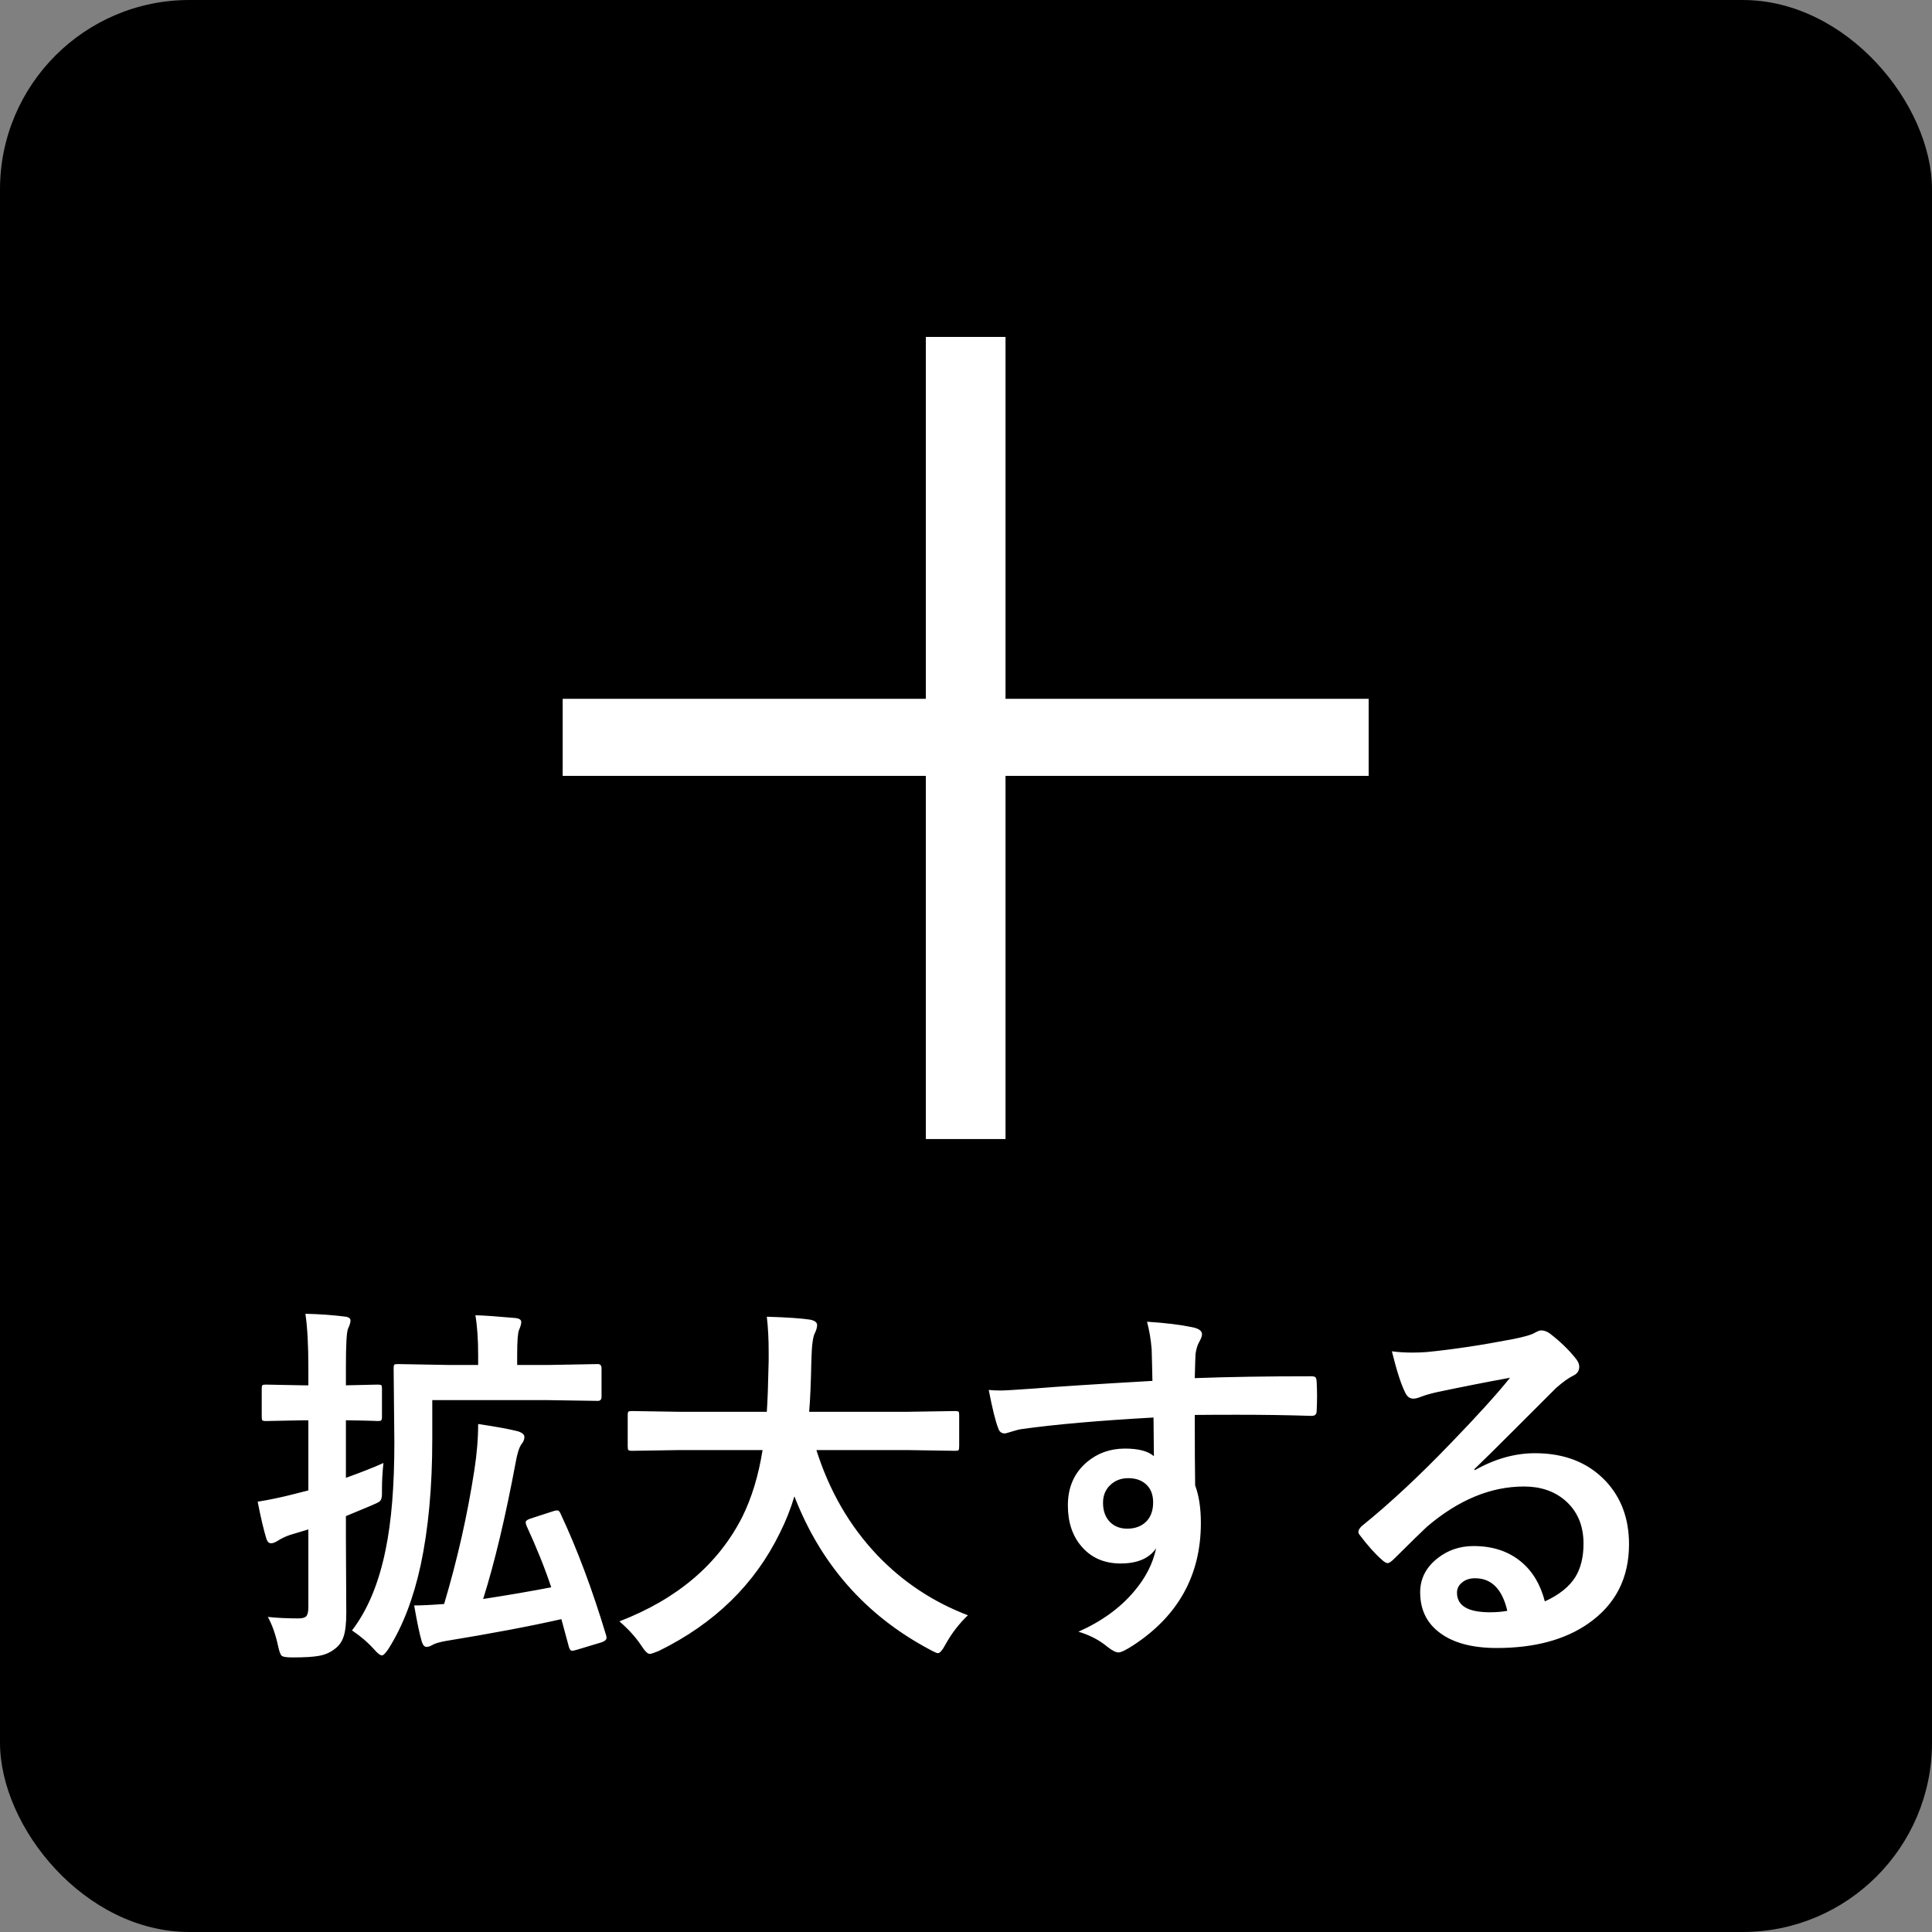
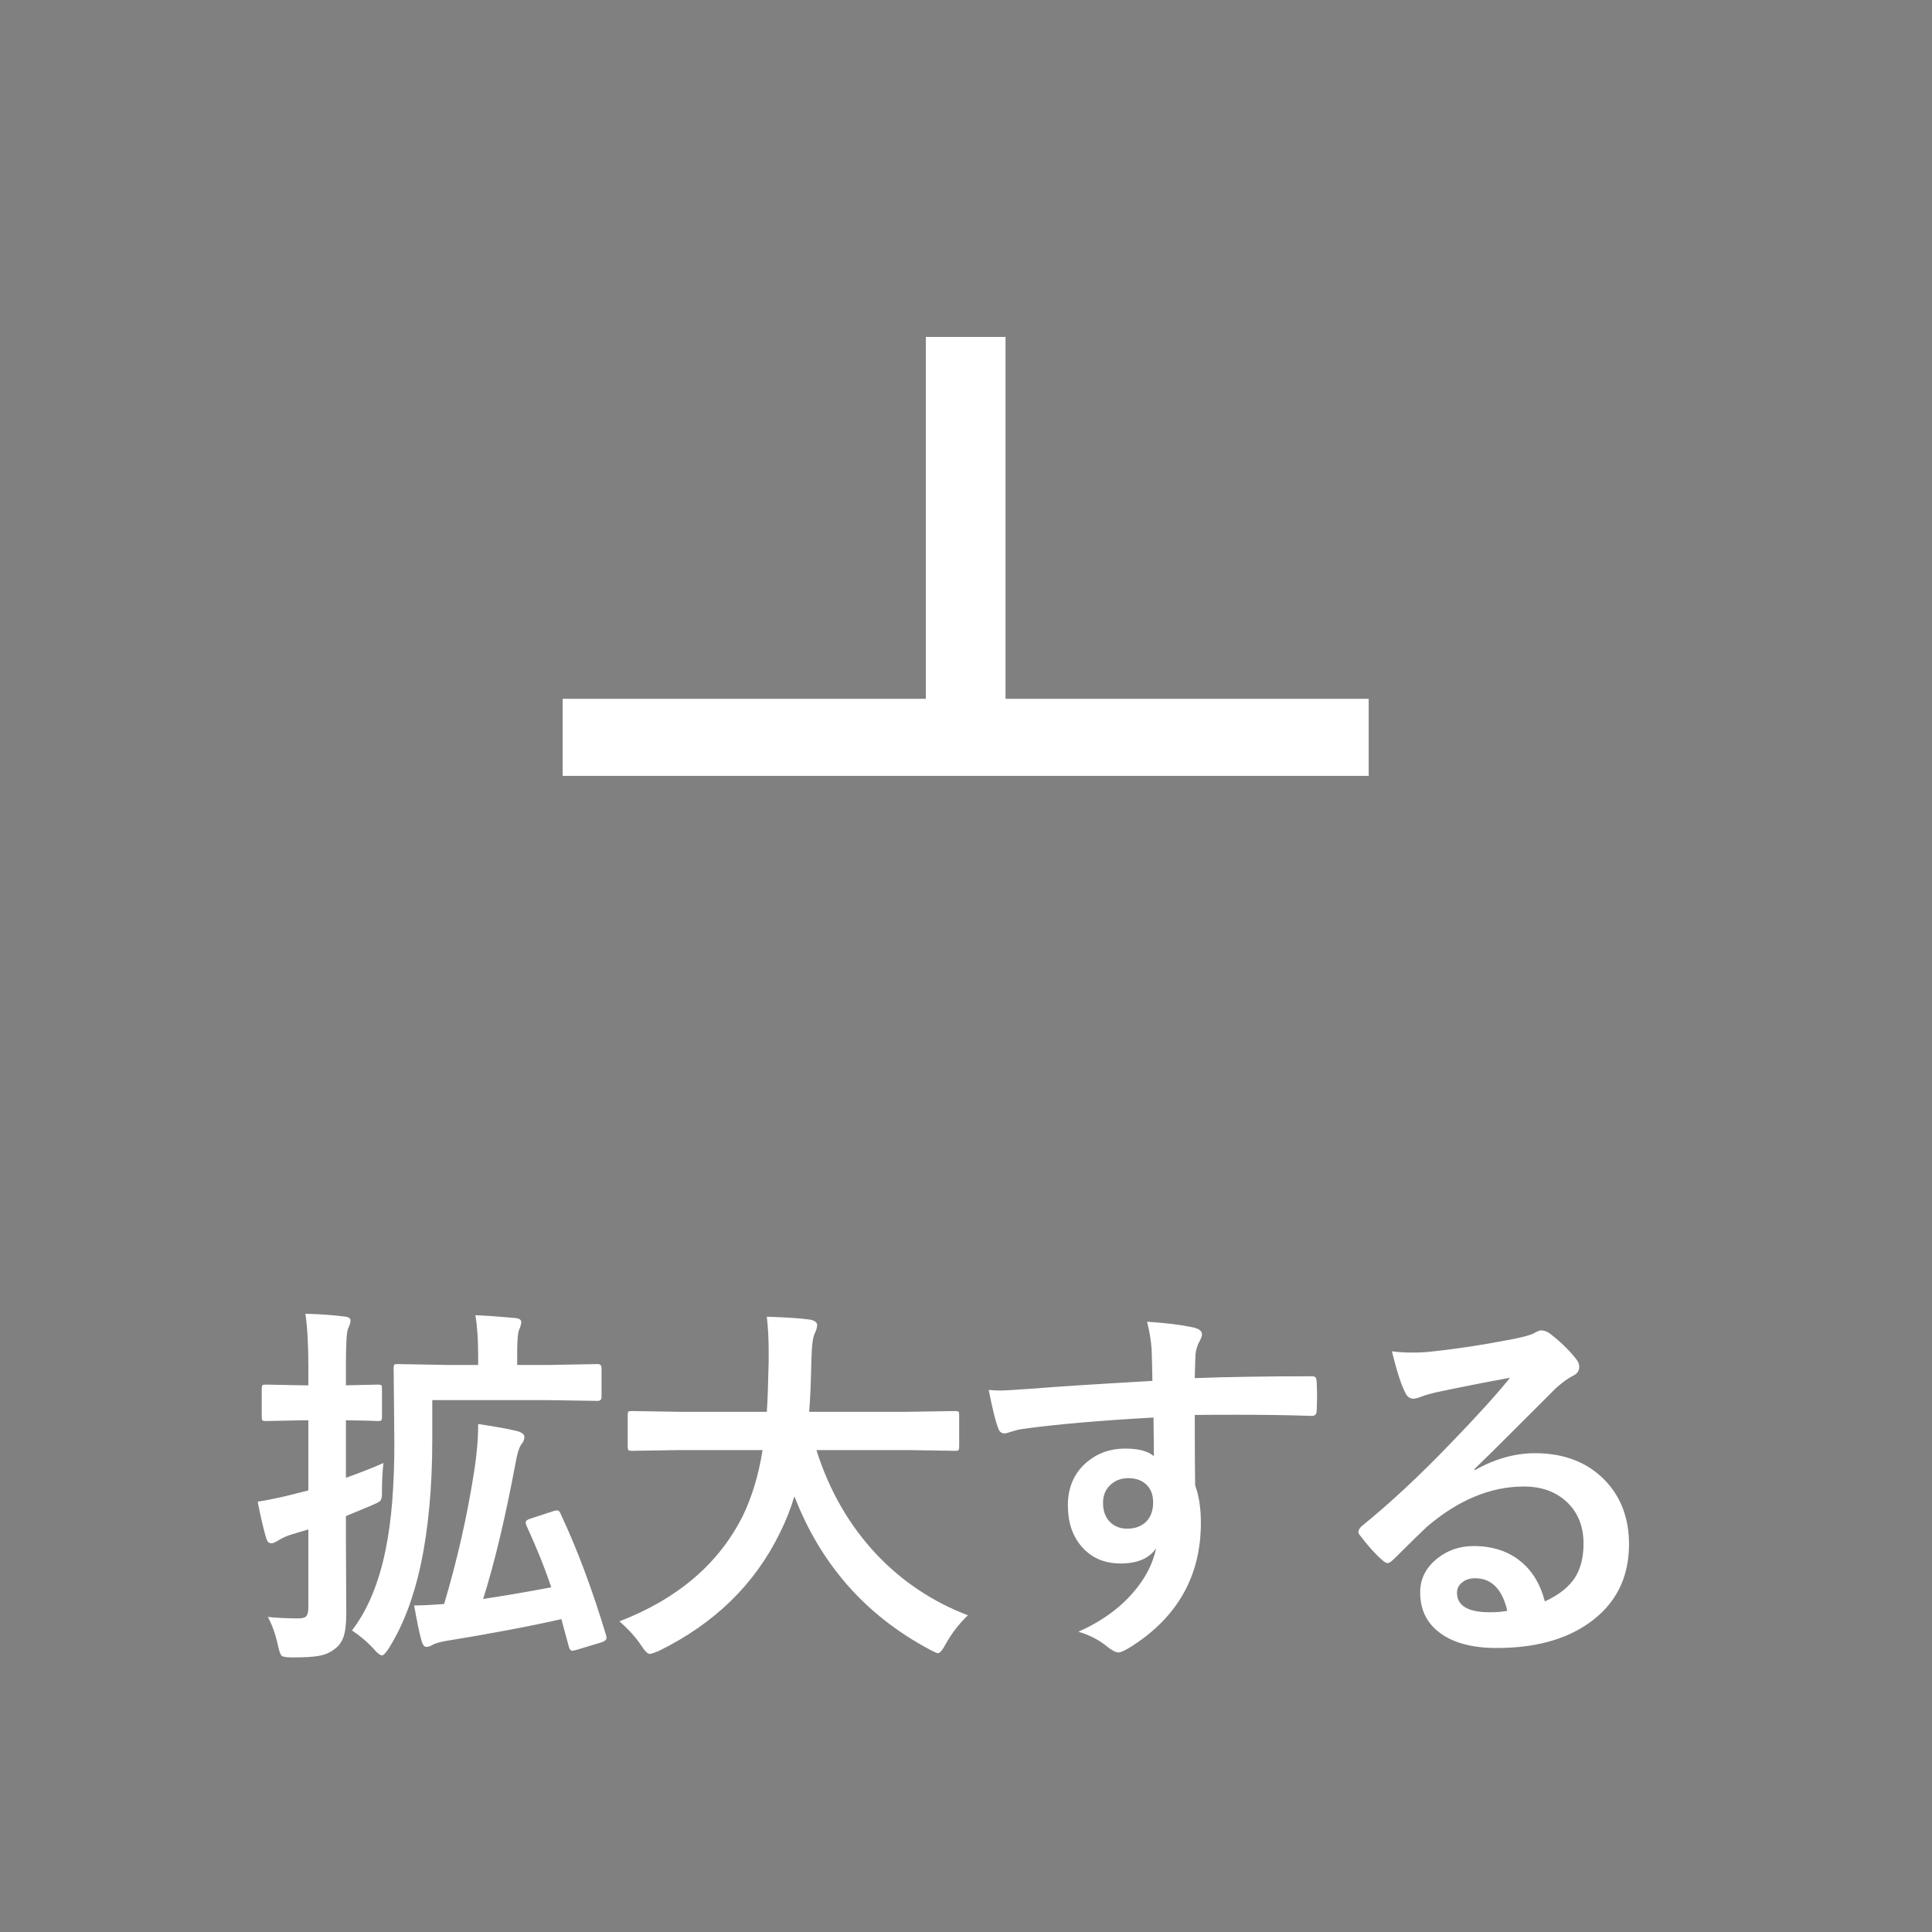
<svg xmlns="http://www.w3.org/2000/svg" width="51" height="51" viewBox="0 0 51 51" fill="none">
  <rect x="0" y="0" width="51" height="51" fill="#808080" stroke="none" />
-   <rect width="51" height="51" rx="5" fill="black" />
-   <path d="M26.543 8.894V18.447H36.13V20.481H26.543V30.068H24.44V20.481H14.853V18.447H24.44V8.894H26.543Z" fill="white" />
+   <path d="M26.543 8.894V18.447H36.13V20.481H26.543V30.068V20.481H14.853V18.447H24.44V8.894H26.543Z" fill="white" />
  <path d="M7.07 42.683C7.314 42.709 7.585 42.722 7.881 42.722C7.988 42.722 8.058 42.7 8.091 42.658C8.123 42.616 8.14 42.536 8.14 42.419V40.373L7.651 40.52C7.528 40.562 7.417 40.616 7.319 40.681C7.251 40.72 7.197 40.739 7.158 40.739C7.1 40.739 7.057 40.699 7.031 40.617C6.96 40.383 6.883 40.057 6.802 39.641C7.108 39.592 7.414 39.528 7.72 39.45L8.14 39.343V37.492H8.008L7.021 37.512C6.969 37.512 6.937 37.505 6.924 37.492C6.914 37.479 6.909 37.448 6.909 37.399V36.662C6.909 36.607 6.916 36.574 6.929 36.565C6.942 36.555 6.973 36.55 7.021 36.55L8.008 36.569H8.14V36.101C8.14 35.505 8.114 35.031 8.062 34.68C8.446 34.69 8.789 34.714 9.092 34.753C9.199 34.763 9.253 34.798 9.253 34.86C9.253 34.909 9.232 34.979 9.189 35.07C9.15 35.152 9.131 35.489 9.131 36.081V36.569L9.971 36.55C10.023 36.55 10.055 36.556 10.068 36.569C10.078 36.582 10.083 36.613 10.083 36.662V37.399C10.083 37.455 10.075 37.487 10.059 37.497C10.049 37.507 10.02 37.512 9.971 37.512C9.961 37.512 9.924 37.51 9.858 37.507C9.644 37.5 9.401 37.495 9.131 37.492V39.011C9.521 38.871 9.852 38.741 10.122 38.62C10.096 38.858 10.083 39.089 10.083 39.313V39.44C10.083 39.535 10.063 39.598 10.024 39.631C9.998 39.654 9.924 39.691 9.8 39.743L9.131 40.022V40.563L9.141 42.58C9.141 42.863 9.116 43.073 9.067 43.21C9.022 43.347 8.939 43.457 8.818 43.542C8.701 43.63 8.563 43.687 8.403 43.713C8.257 43.739 8.029 43.752 7.72 43.752C7.557 43.752 7.461 43.736 7.432 43.703C7.402 43.677 7.371 43.591 7.339 43.444C7.274 43.142 7.184 42.888 7.07 42.683ZM11.411 36.96V37.99C11.411 39.25 11.309 40.36 11.104 41.32C10.912 42.199 10.63 42.932 10.259 43.518C10.181 43.638 10.122 43.698 10.083 43.698C10.037 43.698 9.971 43.648 9.883 43.547C9.717 43.361 9.52 43.192 9.292 43.039C9.705 42.502 10.002 41.789 10.181 40.9C10.334 40.158 10.41 39.221 10.41 38.088L10.391 36.12C10.391 36.065 10.397 36.032 10.41 36.023C10.423 36.013 10.453 36.008 10.498 36.008L11.851 36.032H12.622V35.769C12.622 35.358 12.598 35.008 12.549 34.719C12.78 34.725 13.13 34.75 13.599 34.792C13.706 34.802 13.76 34.838 13.76 34.899C13.76 34.948 13.74 35.018 13.701 35.109C13.669 35.178 13.652 35.398 13.652 35.769V36.032H14.463L15.781 36.008C15.846 36.008 15.879 36.045 15.879 36.12V36.872C15.879 36.944 15.846 36.98 15.781 36.98L14.463 36.96H11.411ZM14.8 39.963C15.236 40.891 15.636 41.96 16.001 43.171C16.008 43.197 16.011 43.218 16.011 43.234C16.011 43.283 15.968 43.322 15.884 43.352L15.22 43.552C15.164 43.568 15.125 43.576 15.102 43.576C15.067 43.576 15.039 43.545 15.02 43.483L14.819 42.741C14.002 42.927 12.977 43.12 11.743 43.322C11.584 43.352 11.473 43.386 11.411 43.425C11.356 43.457 11.305 43.474 11.26 43.474C11.204 43.474 11.162 43.426 11.133 43.332C11.074 43.13 11.008 42.813 10.933 42.38C11.125 42.38 11.388 42.367 11.724 42.341C12.072 41.175 12.337 40.002 12.52 38.82C12.588 38.384 12.622 37.974 12.622 37.59C13.097 37.661 13.444 37.725 13.662 37.78C13.783 37.816 13.843 37.867 13.843 37.932C13.843 37.993 13.82 38.054 13.774 38.112C13.709 38.194 13.656 38.356 13.613 38.601C13.343 40.046 13.057 41.249 12.754 42.209C13.412 42.108 14.01 42.005 14.551 41.901C14.385 41.4 14.165 40.853 13.892 40.261C13.882 40.228 13.877 40.204 13.877 40.188C13.877 40.148 13.916 40.116 13.994 40.09L14.609 39.89C14.655 39.877 14.688 39.87 14.707 39.87C14.746 39.87 14.777 39.901 14.8 39.963ZM17.952 38.278L16.683 38.298C16.627 38.298 16.595 38.29 16.585 38.273C16.575 38.26 16.57 38.228 16.57 38.176V37.355C16.57 37.303 16.577 37.273 16.59 37.263C16.603 37.253 16.634 37.248 16.683 37.248L17.952 37.268H20.242C20.262 36.991 20.278 36.54 20.291 35.915C20.291 35.843 20.291 35.765 20.291 35.681C20.291 35.345 20.275 35.038 20.242 34.758C20.77 34.774 21.152 34.8 21.39 34.836C21.51 34.862 21.57 34.909 21.57 34.977C21.57 35.036 21.551 35.106 21.512 35.188C21.46 35.279 21.429 35.511 21.419 35.886C21.406 36.514 21.386 36.975 21.36 37.268H23.939L25.213 37.248C25.265 37.248 25.296 37.255 25.306 37.268C25.315 37.281 25.32 37.31 25.32 37.355V38.176C25.32 38.234 25.314 38.27 25.301 38.283C25.288 38.293 25.259 38.298 25.213 38.298L23.939 38.278H21.551C21.893 39.359 22.428 40.283 23.157 41.052C23.831 41.758 24.629 42.287 25.55 42.639C25.319 42.86 25.125 43.111 24.969 43.391C24.881 43.557 24.811 43.64 24.759 43.64C24.73 43.64 24.653 43.605 24.529 43.537C22.853 42.642 21.666 41.296 20.97 39.499C20.875 39.821 20.748 40.142 20.589 40.461C19.928 41.818 18.862 42.858 17.391 43.581C17.264 43.633 17.184 43.659 17.151 43.659C17.096 43.659 17.02 43.583 16.922 43.43C16.779 43.215 16.588 43.005 16.351 42.8C17.877 42.211 18.958 41.293 19.593 40.046C19.843 39.541 20.023 38.952 20.13 38.278H17.952ZM30.421 36.452C30.418 36.355 30.414 36.202 30.411 35.993C30.408 35.837 30.405 35.713 30.401 35.622C30.382 35.371 30.341 35.127 30.279 34.89C30.768 34.922 31.158 34.969 31.451 35.031C31.637 35.064 31.73 35.127 31.73 35.222C31.73 35.274 31.7 35.35 31.642 35.451C31.606 35.52 31.578 35.616 31.559 35.739C31.555 35.782 31.549 35.995 31.539 36.379C32.434 36.346 33.458 36.33 34.61 36.33C34.672 36.33 34.711 36.34 34.727 36.359C34.744 36.379 34.754 36.42 34.757 36.481C34.763 36.612 34.767 36.739 34.767 36.862C34.767 36.986 34.763 37.113 34.757 37.243C34.757 37.331 34.715 37.375 34.63 37.375C34.617 37.375 34.604 37.375 34.591 37.375C33.985 37.355 33.342 37.346 32.662 37.346C32.252 37.346 31.878 37.347 31.539 37.351C31.539 38.184 31.542 38.804 31.549 39.211C31.65 39.481 31.7 39.812 31.7 40.202C31.7 41.576 31.106 42.652 29.918 43.43C29.723 43.557 29.592 43.62 29.527 43.62C29.456 43.62 29.356 43.57 29.23 43.469C29.018 43.293 28.764 43.161 28.468 43.073C29.076 42.803 29.565 42.45 29.933 42.014C30.239 41.656 30.434 41.275 30.519 40.871C30.336 41.138 30.024 41.272 29.581 41.272C29.145 41.272 28.798 41.118 28.541 40.812C28.307 40.536 28.189 40.178 28.189 39.738C28.189 39.257 28.359 38.874 28.697 38.591C28.977 38.356 29.311 38.239 29.698 38.239C30.053 38.239 30.307 38.306 30.46 38.44L30.45 37.419C29.005 37.5 27.851 37.601 26.988 37.722C26.91 37.731 26.811 37.756 26.69 37.795C26.602 37.824 26.546 37.839 26.52 37.839C26.435 37.839 26.378 37.792 26.349 37.697C26.28 37.525 26.197 37.19 26.1 36.691C26.201 36.701 26.306 36.706 26.417 36.706C26.518 36.706 26.819 36.688 27.32 36.652C27.857 36.607 28.891 36.54 30.421 36.452ZM29.781 39.02C29.592 39.02 29.435 39.081 29.308 39.201C29.181 39.322 29.117 39.478 29.117 39.67C29.117 39.898 29.187 40.075 29.327 40.202C29.441 40.303 29.584 40.353 29.757 40.353C29.968 40.353 30.138 40.288 30.265 40.158C30.382 40.035 30.44 39.868 30.44 39.66C30.44 39.445 30.372 39.281 30.235 39.167C30.121 39.069 29.97 39.02 29.781 39.02ZM39.862 36.369C39.237 36.483 38.593 36.61 37.929 36.75C37.756 36.789 37.616 36.83 37.509 36.872C37.427 36.905 37.361 36.921 37.309 36.921C37.211 36.921 37.138 36.864 37.089 36.75C36.985 36.545 36.869 36.185 36.742 35.671C36.911 35.694 37.092 35.705 37.284 35.705C37.414 35.705 37.543 35.7 37.67 35.69C38.357 35.622 39.114 35.508 39.94 35.349C40.217 35.293 40.399 35.243 40.487 35.197C40.578 35.145 40.642 35.119 40.678 35.119C40.756 35.119 40.832 35.145 40.907 35.197C41.174 35.402 41.397 35.616 41.576 35.837C41.651 35.922 41.688 36.003 41.688 36.081C41.688 36.188 41.632 36.268 41.518 36.32C41.404 36.376 41.257 36.481 41.078 36.638C40.873 36.84 40.494 37.219 39.94 37.775C39.527 38.189 39.187 38.524 38.92 38.781L38.93 38.81C39.457 38.511 39.988 38.361 40.522 38.361C41.306 38.361 41.931 38.61 42.397 39.108C42.8 39.545 43.002 40.096 43.002 40.764C43.002 41.659 42.645 42.355 41.933 42.853C41.314 43.286 40.507 43.503 39.511 43.503C38.834 43.503 38.316 43.356 37.958 43.063C37.645 42.81 37.489 42.466 37.489 42.033C37.489 41.672 37.644 41.371 37.953 41.13C38.223 40.918 38.539 40.812 38.9 40.812C39.408 40.812 39.828 40.953 40.16 41.232C40.46 41.483 40.666 41.83 40.78 42.273C41.158 42.1 41.426 41.885 41.586 41.628C41.729 41.394 41.801 41.101 41.801 40.749C41.801 40.264 41.636 39.882 41.308 39.602C41.024 39.361 40.665 39.24 40.228 39.24C39.353 39.24 38.5 39.593 37.67 40.3C37.543 40.417 37.253 40.7 36.801 41.149C36.726 41.224 36.669 41.262 36.63 41.262C36.591 41.262 36.54 41.232 36.478 41.174C36.296 41.014 36.101 40.796 35.893 40.52C35.87 40.493 35.858 40.466 35.858 40.437C35.858 40.394 35.886 40.345 35.941 40.29C36.687 39.688 37.476 38.952 38.31 38.083C38.99 37.38 39.508 36.809 39.862 36.369ZM39.789 42.522C39.656 41.949 39.372 41.662 38.94 41.662C38.79 41.662 38.669 41.704 38.578 41.789C38.5 41.857 38.461 41.942 38.461 42.043C38.461 42.388 38.751 42.56 39.33 42.56C39.503 42.56 39.656 42.547 39.789 42.522Z" fill="white" />
</svg>